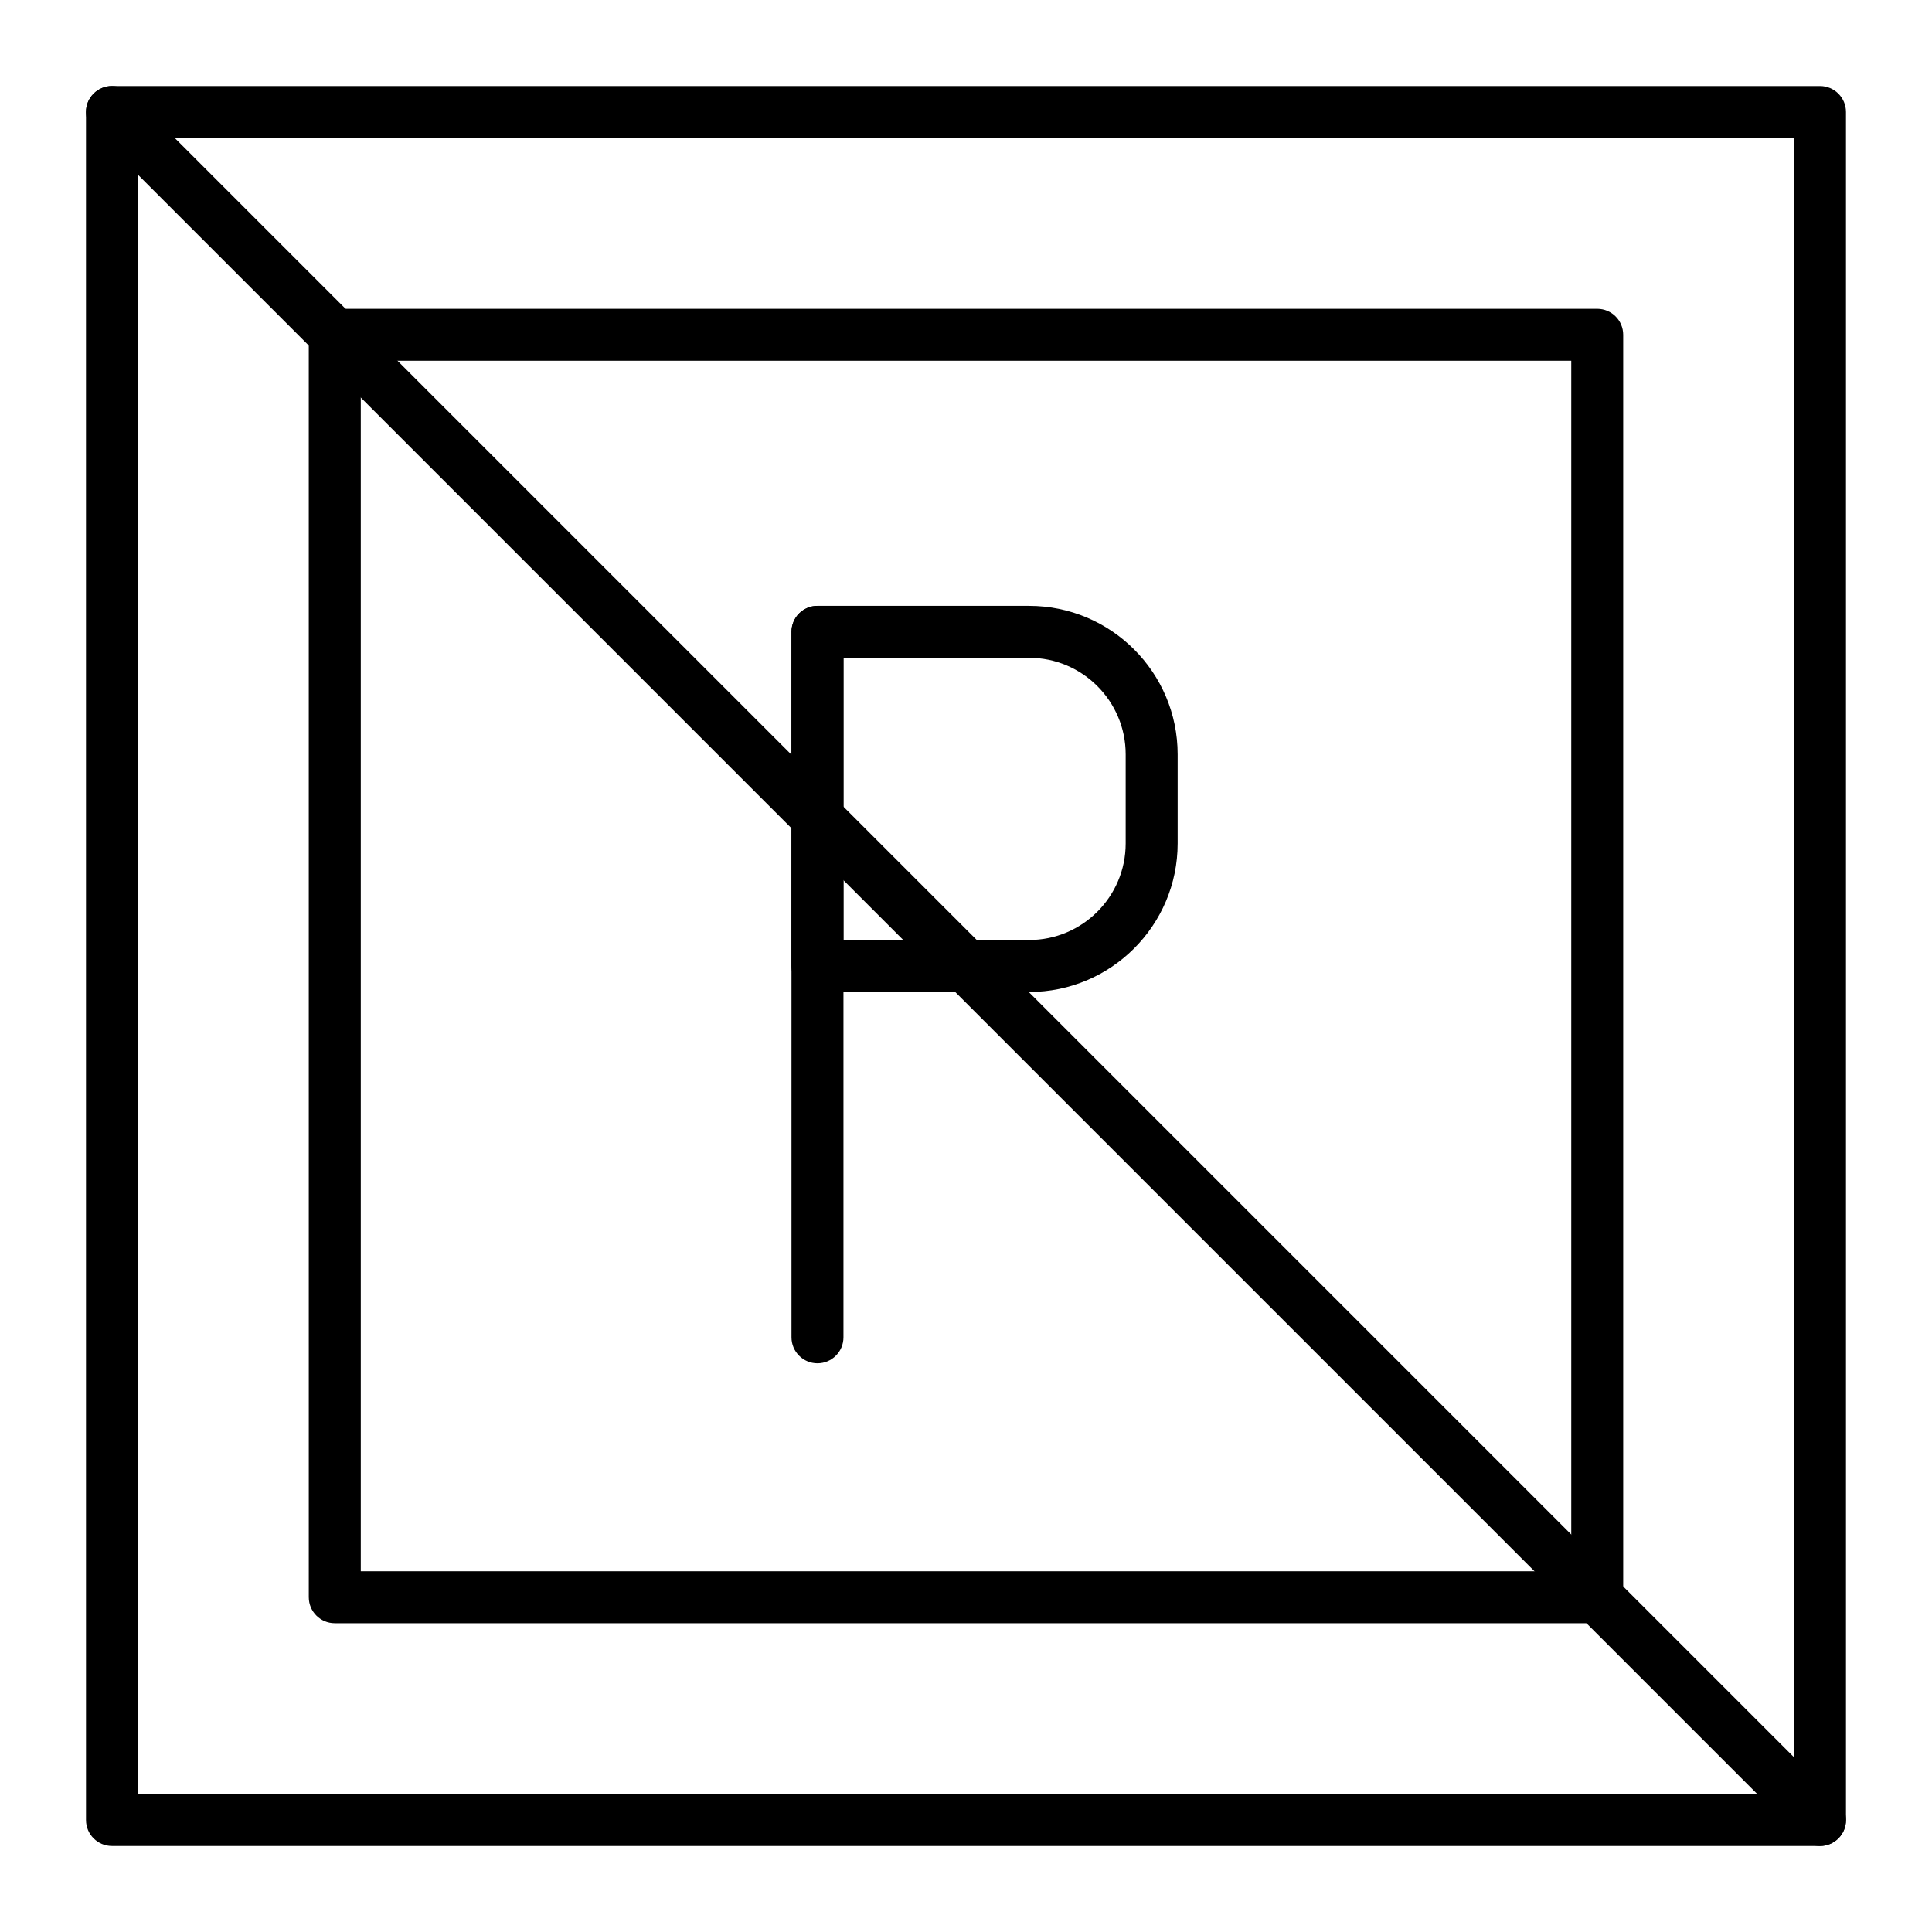
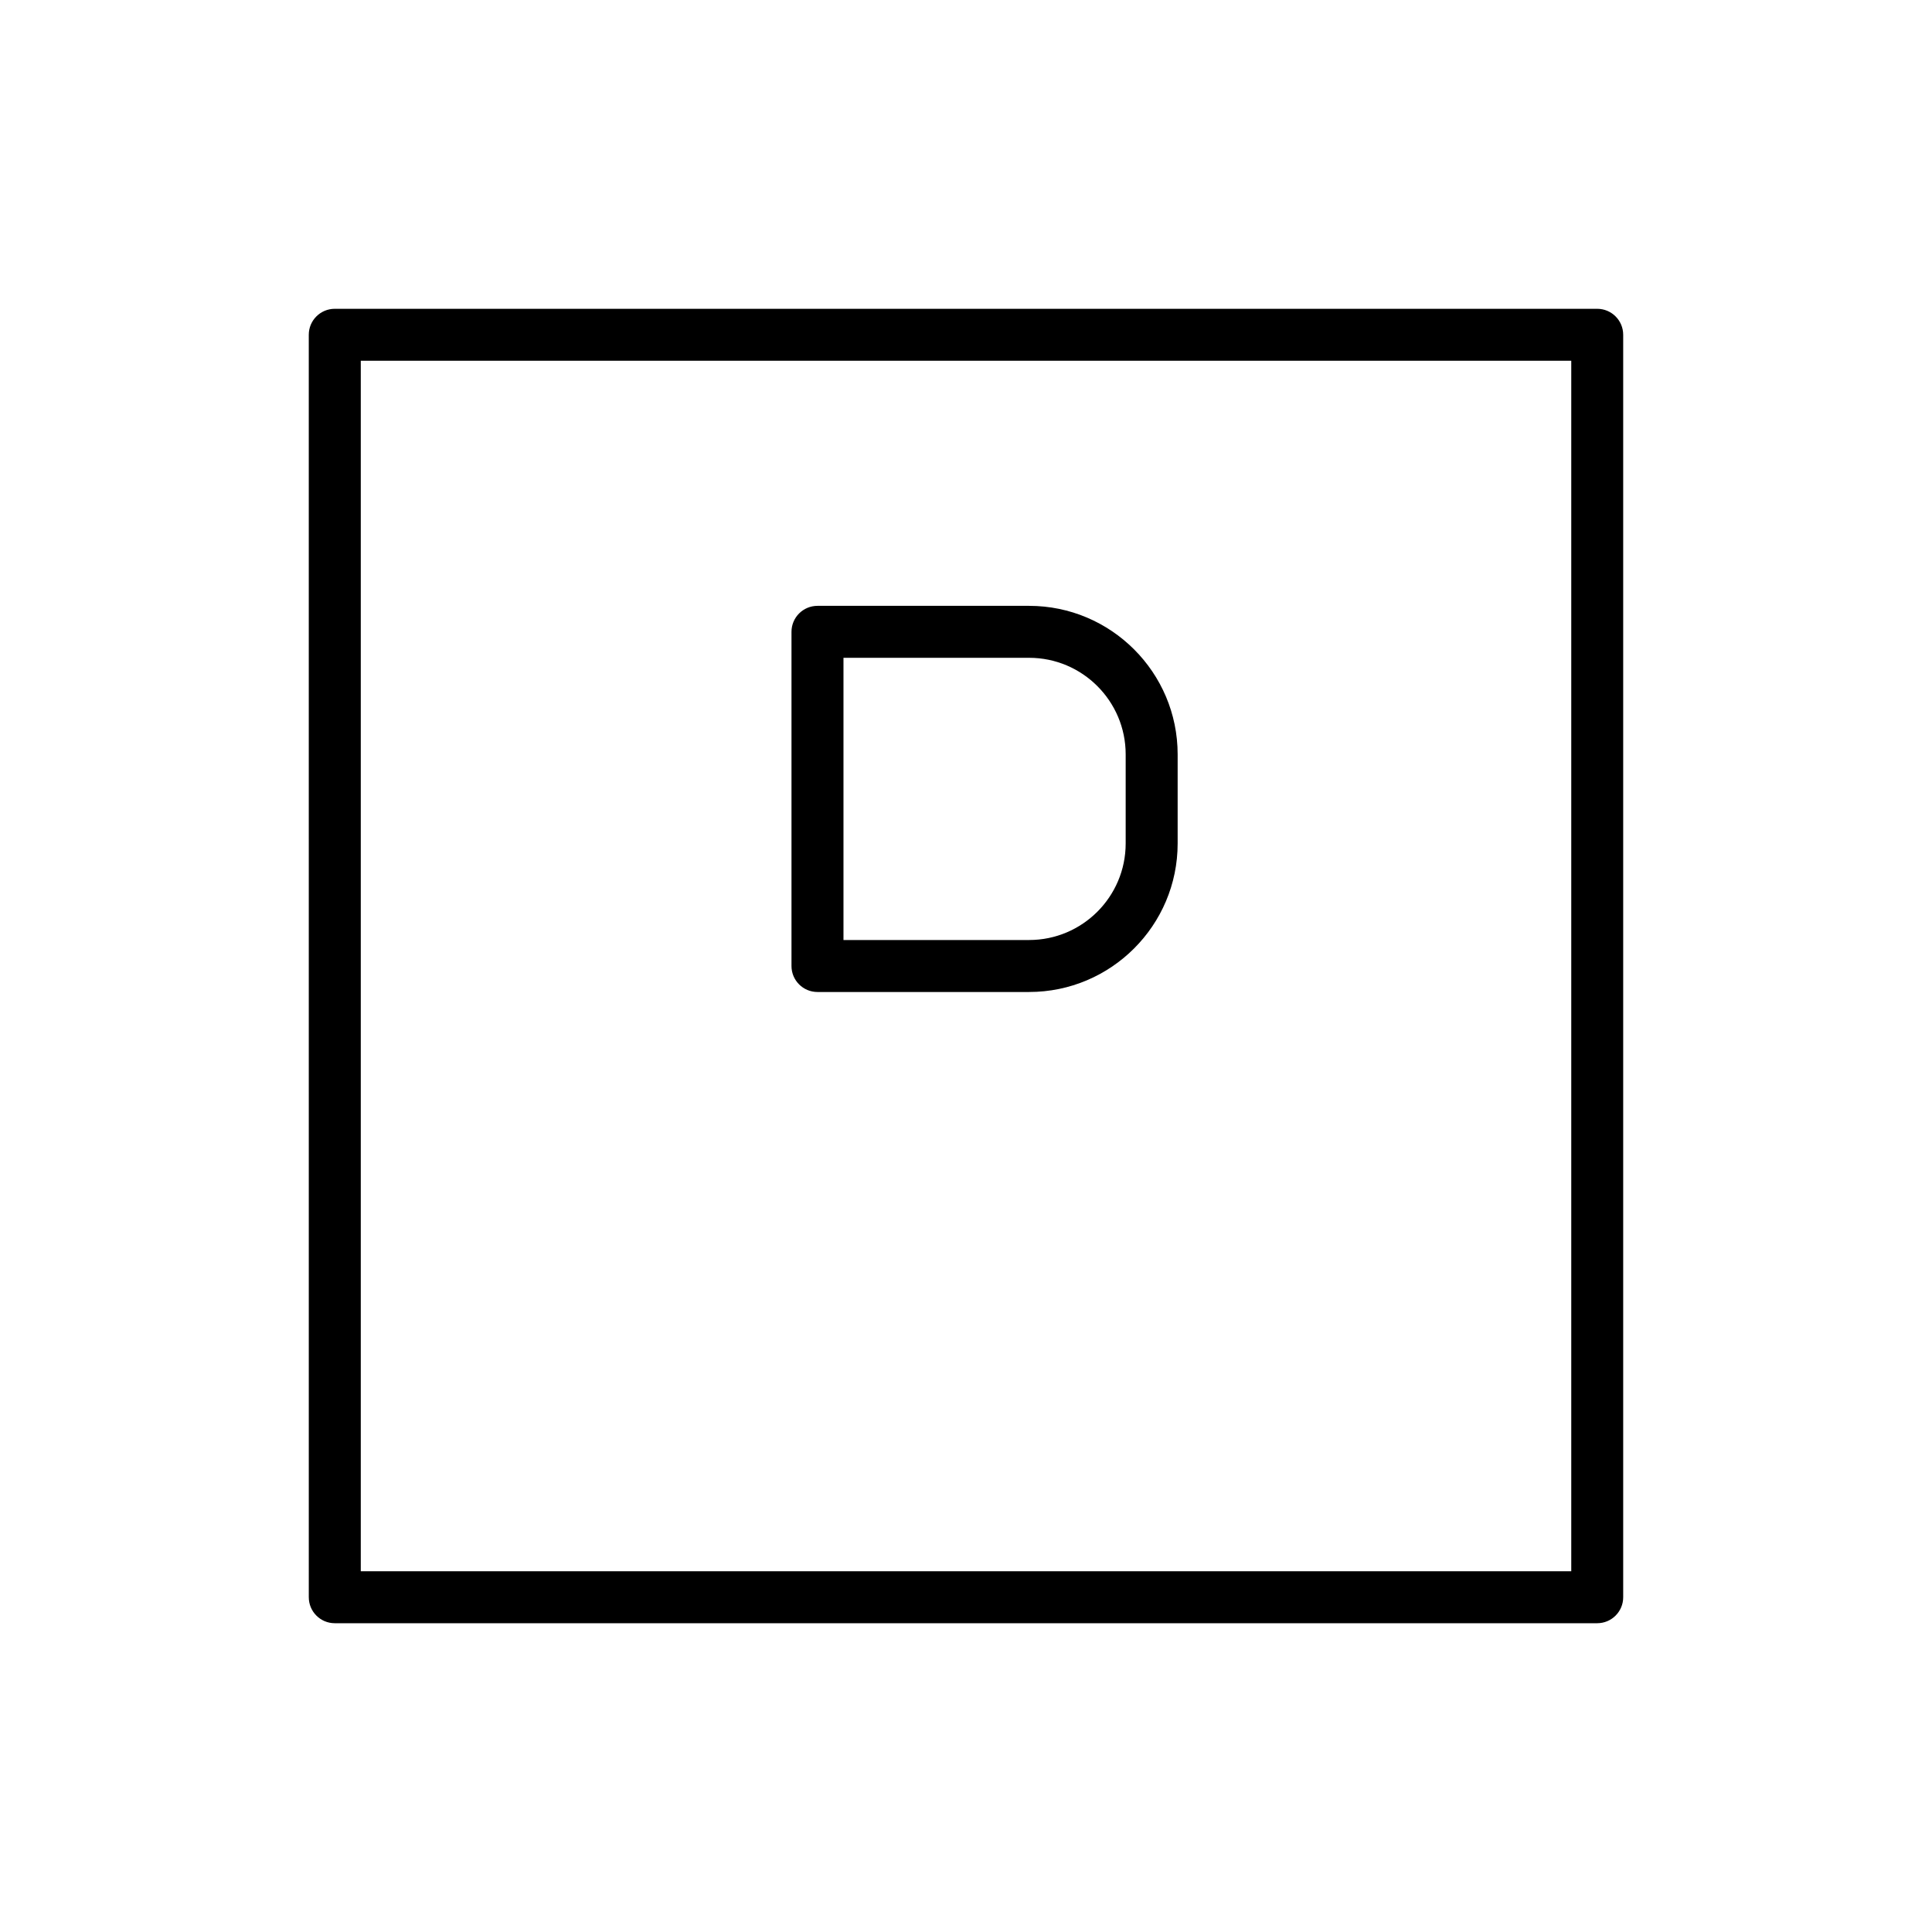
<svg xmlns="http://www.w3.org/2000/svg" fill="#000000" width="800px" height="800px" version="1.1" viewBox="144 144 512 512">
  <g>
-     <path d="m626.32 633.21h-452.64c-3.805 0-6.887-3.082-6.887-6.887l-0.004-452.64c0-3.805 3.082-6.887 6.887-6.887h452.64c3.805 0 6.887 3.082 6.887 6.887v452.64c0.004 3.805-3.078 6.887-6.883 6.887zm-445.75-13.777h438.87l-0.004-438.86h-438.86z" />
    <path d="m567.28 574.17h-334.56c-3.805 0-6.887-3.082-6.887-6.887l-0.004-334.56c0-3.805 3.082-6.887 6.887-6.887h334.56c3.805 0 6.887 3.082 6.887 6.887v334.56c0.004 3.801-3.082 6.887-6.887 6.887zm-327.67-13.777h320.79v-320.79h-320.79z" />
-     <path d="m360.64 505.29c-3.805 0-6.887-3.082-6.887-6.887v-186.96c0-3.805 3.082-6.887 6.887-6.887 3.805 0 6.887 3.082 6.887 6.887v186.96c0.004 3.805-3.082 6.887-6.887 6.887z" />
    <path d="m416.73 406.89h-56.09c-3.805 0-6.887-3.082-6.887-6.887v-88.559c0-3.805 3.082-6.887 6.887-6.887h56.09c21.703 0 39.359 17.656 39.359 39.359v23.617c0 21.699-17.656 39.355-39.359 39.355zm-49.199-13.777h49.199c14.109 0 25.586-11.477 25.586-25.586v-23.617c0-14.105-11.477-25.586-25.586-25.586h-49.199z" />
-     <path d="m626.32 633.21c-1.762 0-3.527-0.672-4.871-2.016l-452.64-452.64c-2.691-2.688-2.691-7.051 0-9.742 2.688-2.688 7.051-2.688 9.742 0l452.64 452.64c2.688 2.691 2.688 7.051 0 9.742-1.348 1.344-3.109 2.016-4.871 2.016z" />
  </g>
</svg>